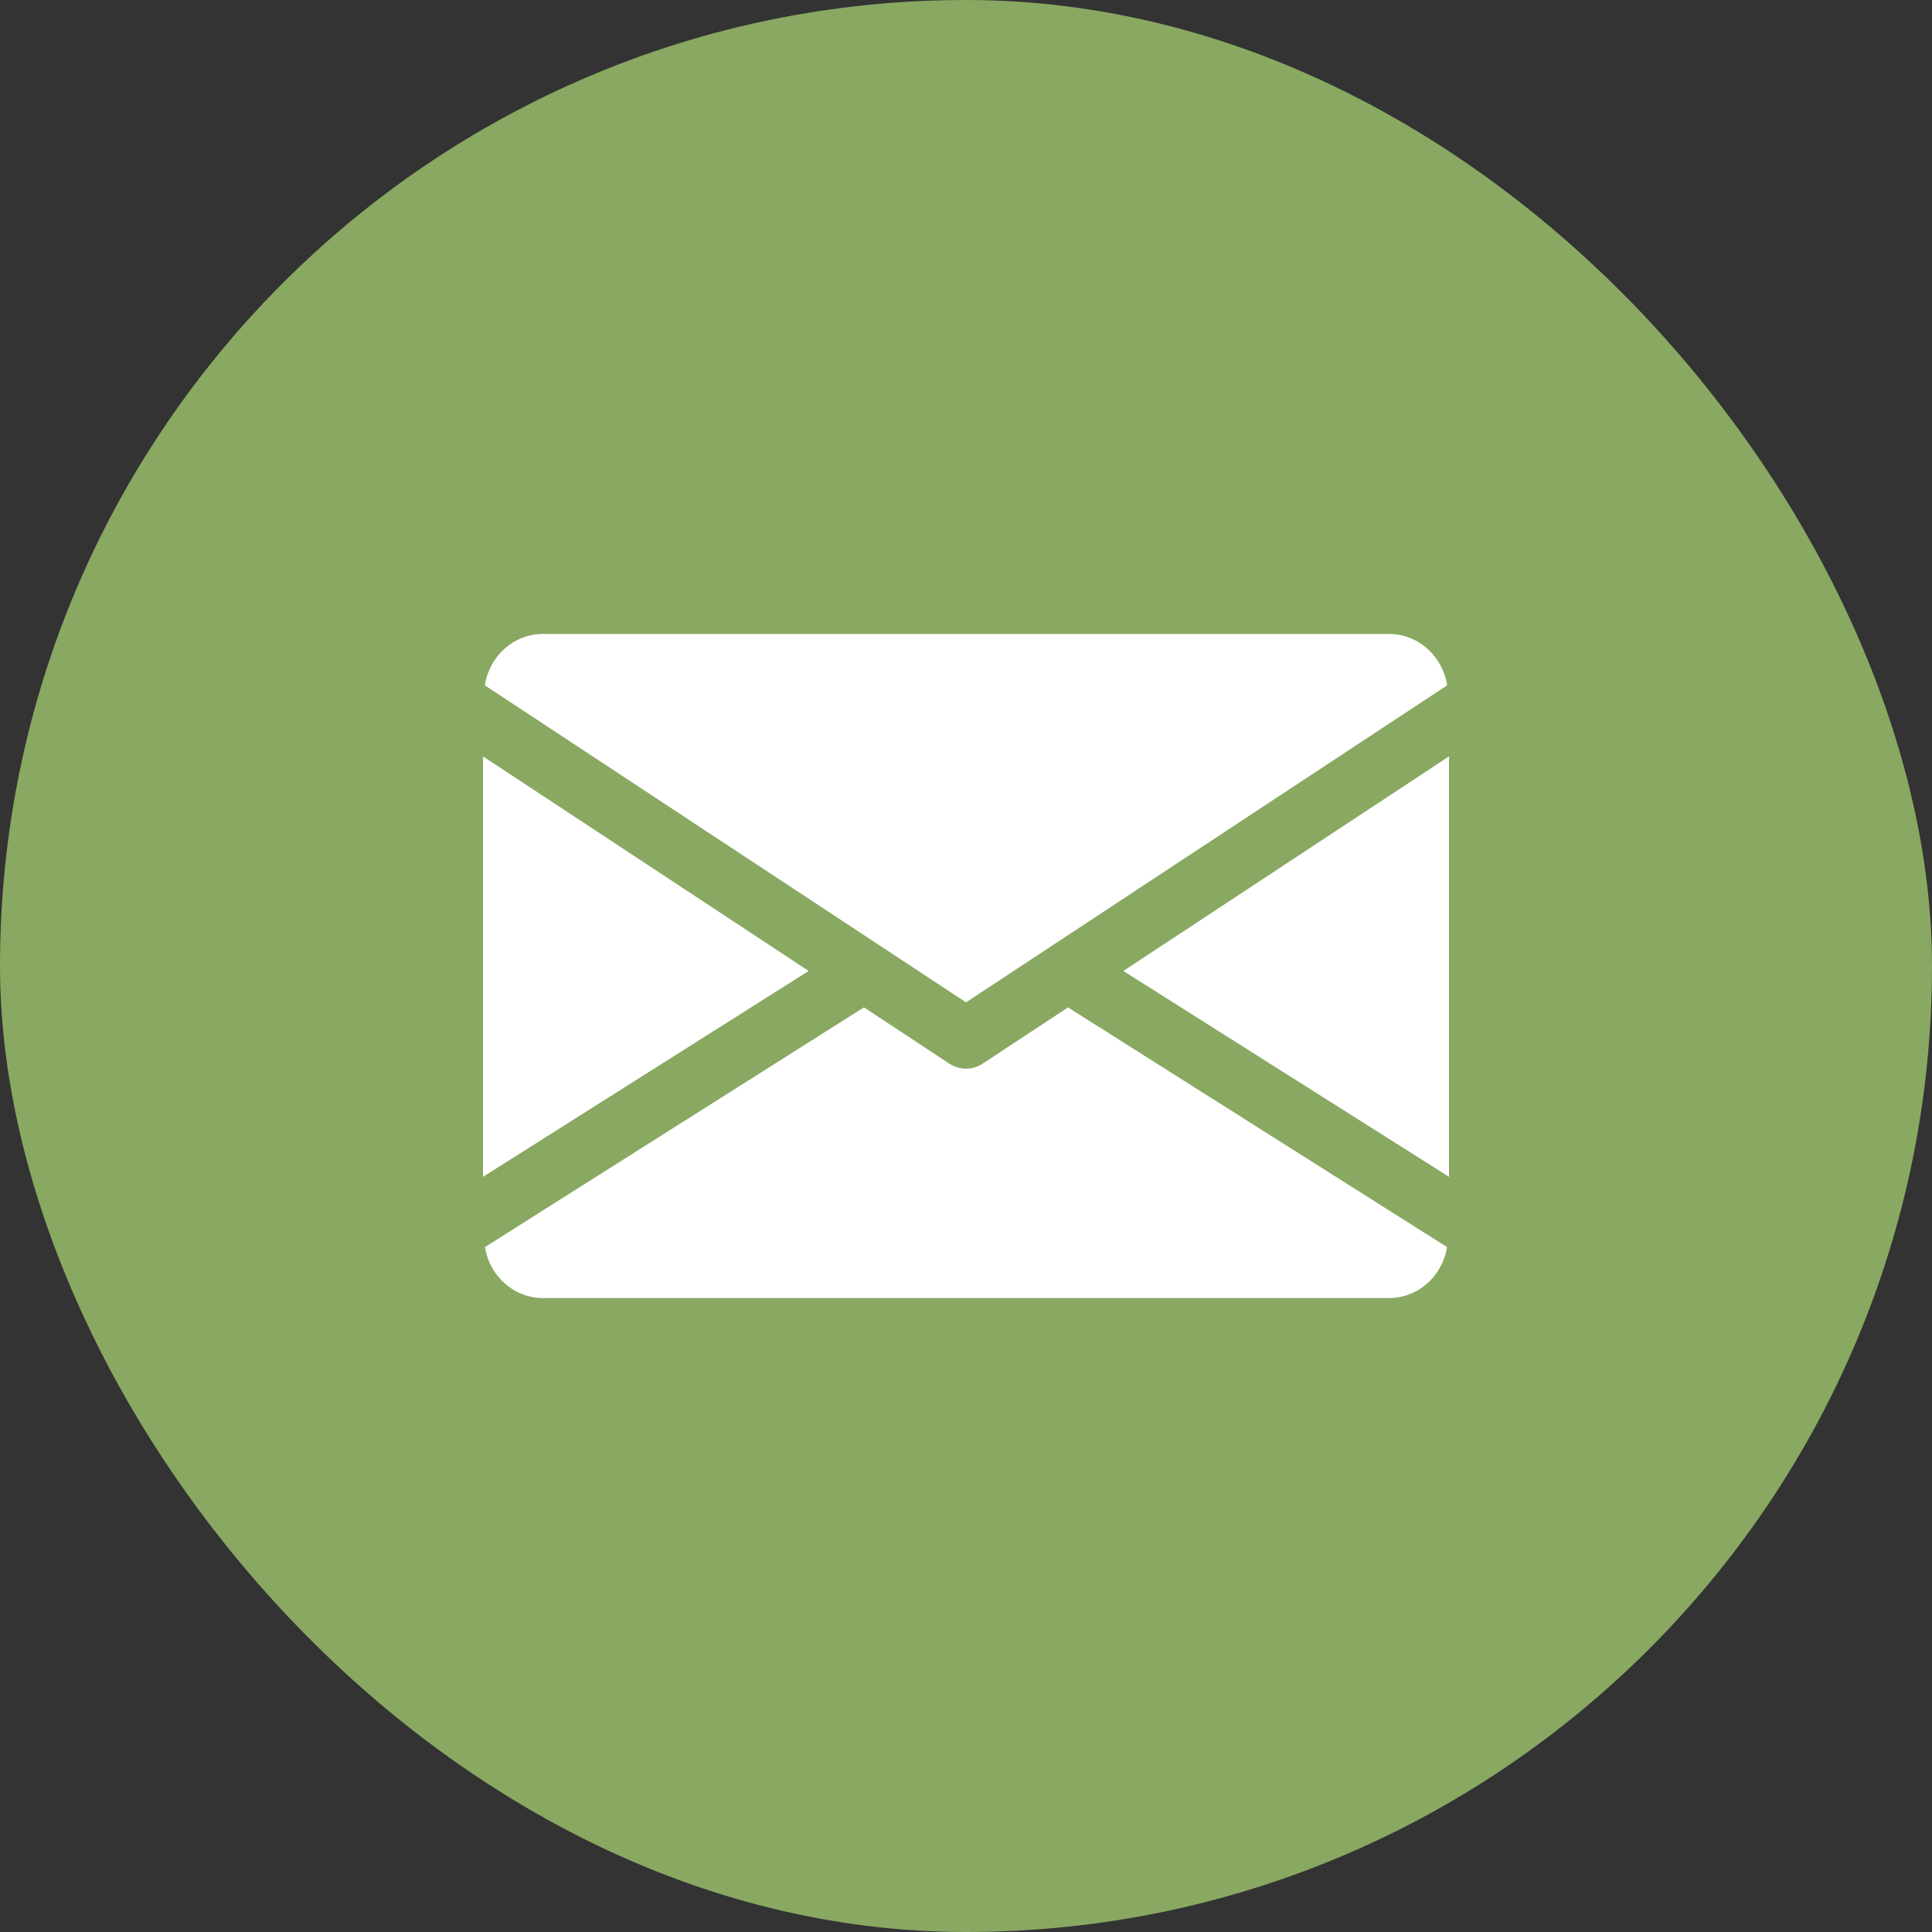
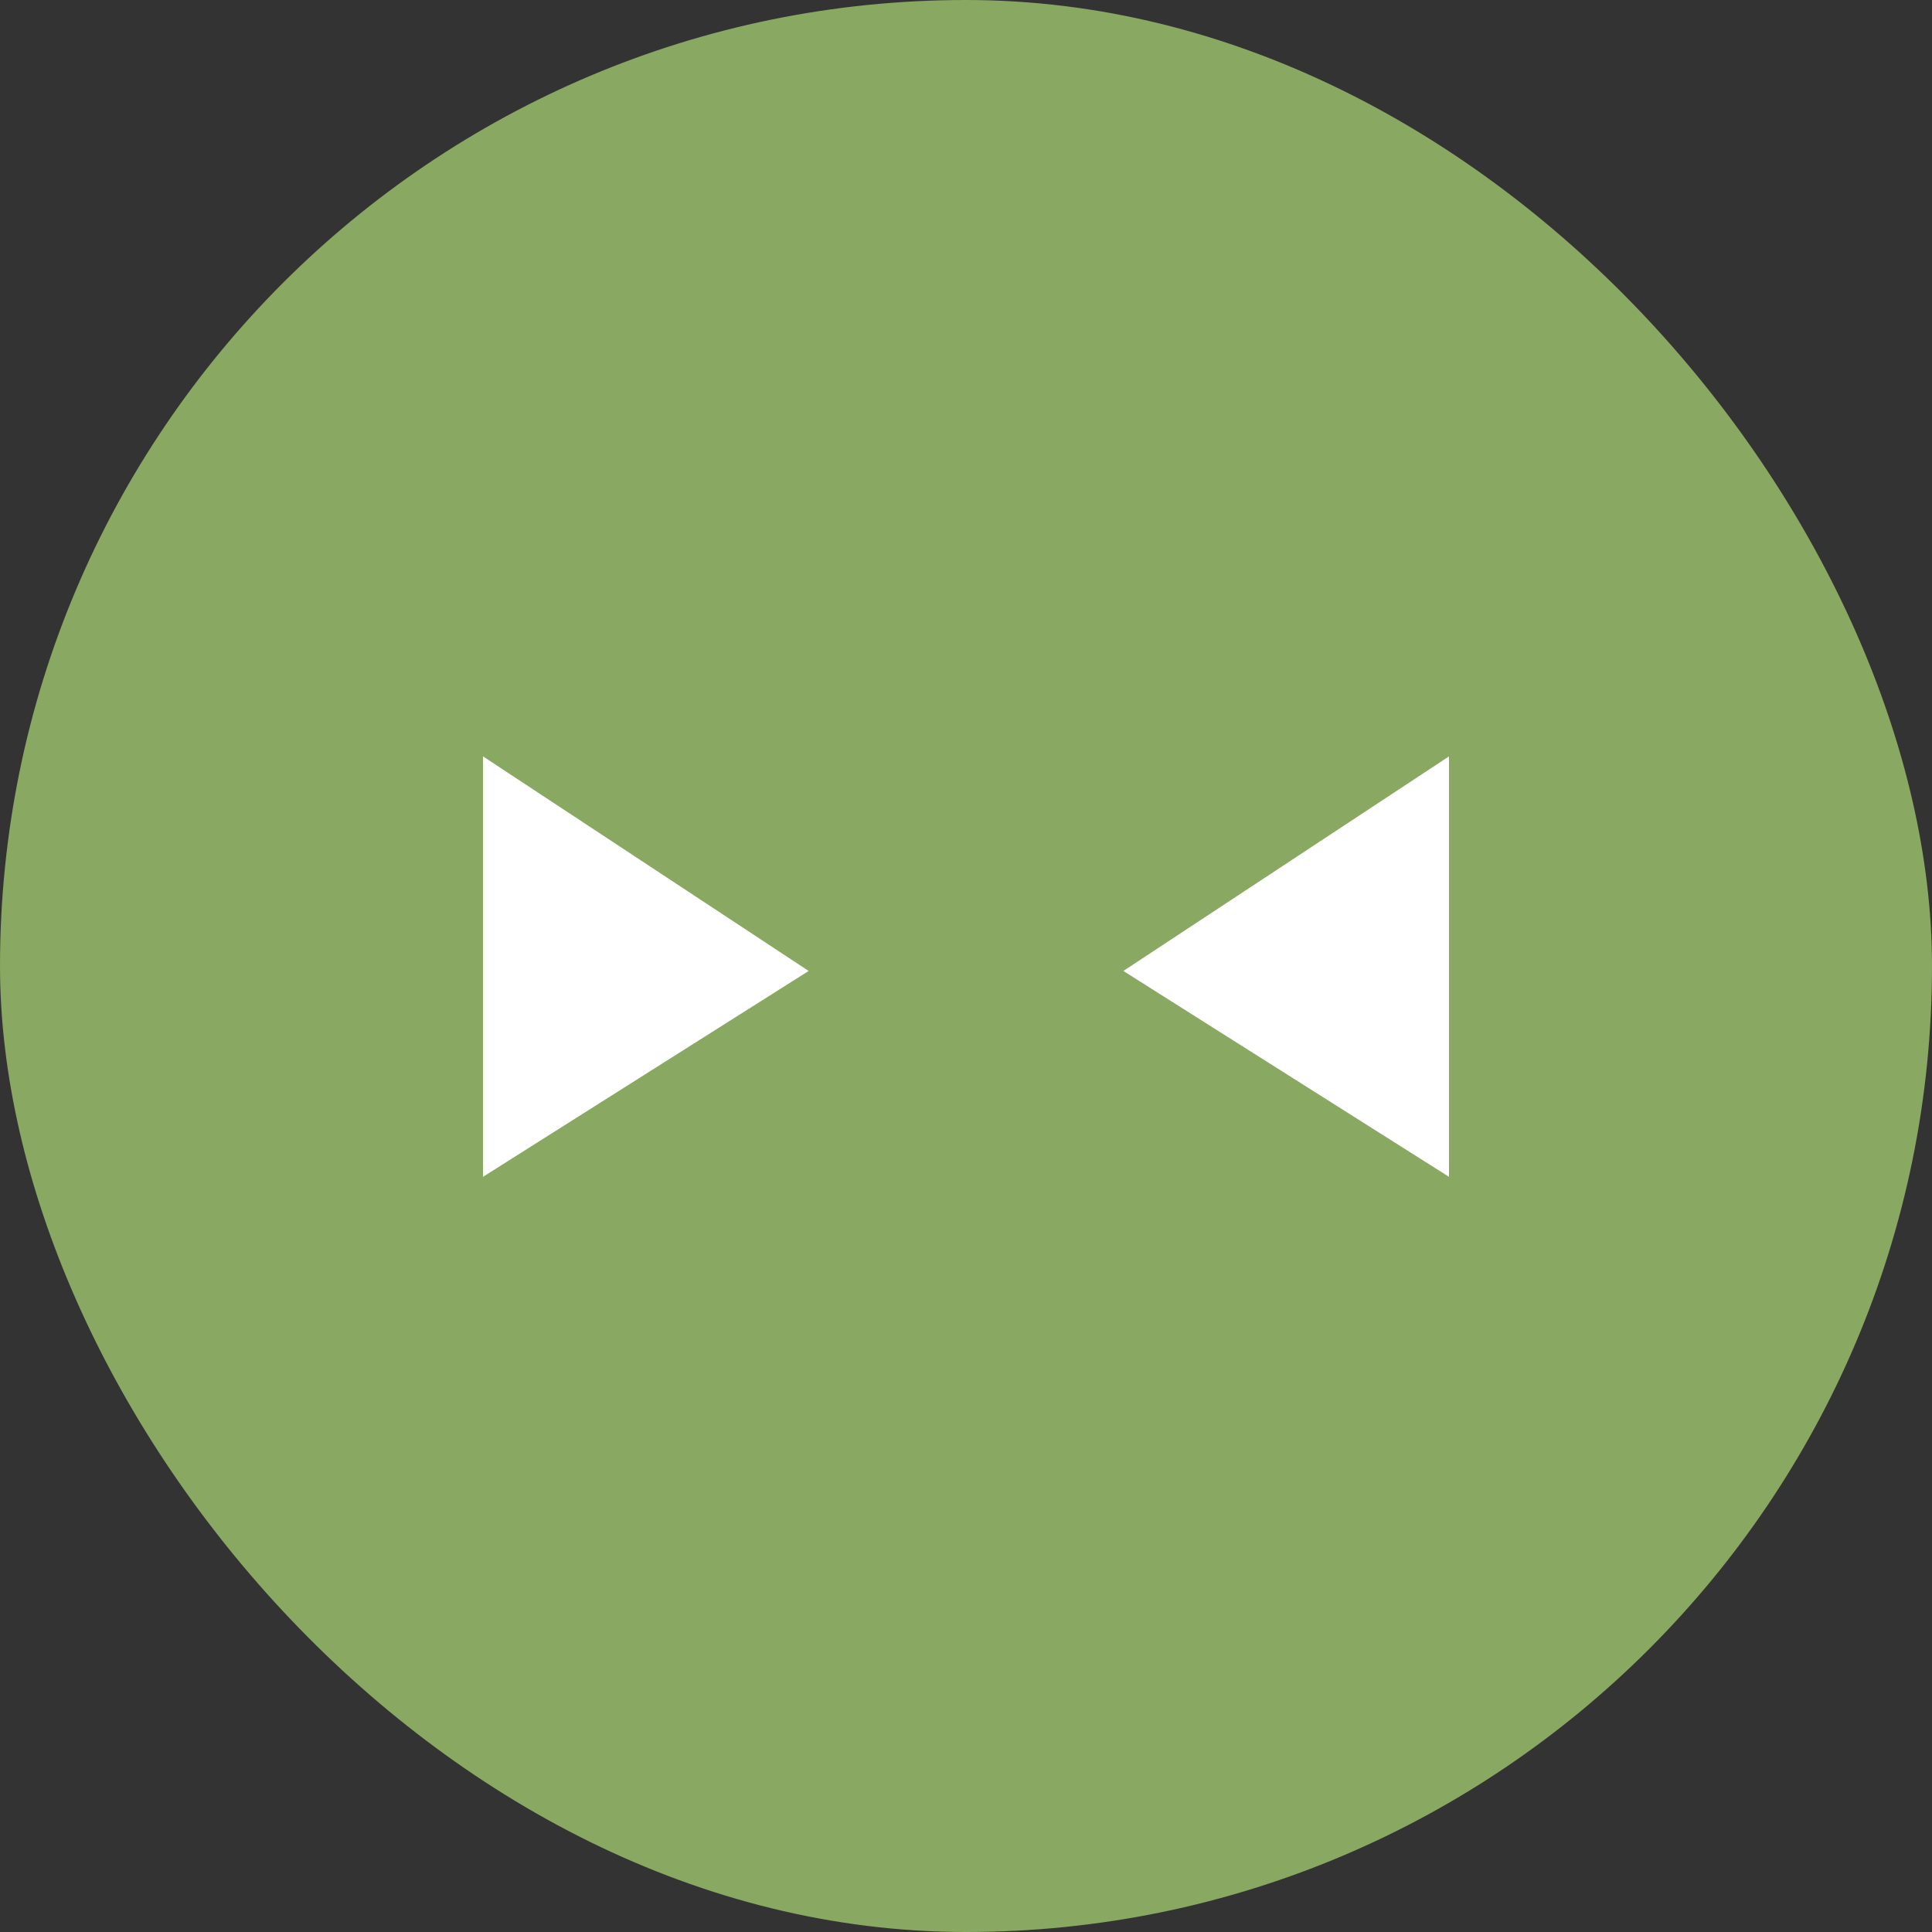
<svg xmlns="http://www.w3.org/2000/svg" width="200" height="200" viewBox="0 0 200 200" fill="none">
  <rect x="0" y="0" width="200" height="200" fill="#333333" stroke="none" />
  <rect width="199.999" height="200" rx="99.999" fill="#89a862" />
  <g clip-path="url(#clip0)">
    <path d="M116.289 100.513L150.002 121.825V78.3L116.289 100.513Z" fill="white" />
    <path d="M50 78.3V121.825L83.713 100.513L50 78.3Z" fill="white" />
-     <path d="M143.75 65.625H56.25C53.131 65.625 50.656 67.95 50.188 70.944L100 103.763L149.813 70.944C149.344 67.95 146.869 65.625 143.75 65.625Z" fill="white" />
-     <path d="M110.562 104.287L101.718 110.112C101.193 110.456 100.599 110.625 99.999 110.625C99.399 110.625 98.805 110.456 98.281 110.112L89.437 104.281L50.199 129.1C50.681 132.069 53.143 134.375 56.249 134.375H143.749C146.855 134.375 149.318 132.069 149.799 129.1L110.562 104.287Z" fill="white" />
  </g>
  <defs>
    <clipPath id="clip0">
      <rect width="100" height="100" fill="white" transform="translate(50 50)" />
    </clipPath>
  </defs>
</svg>